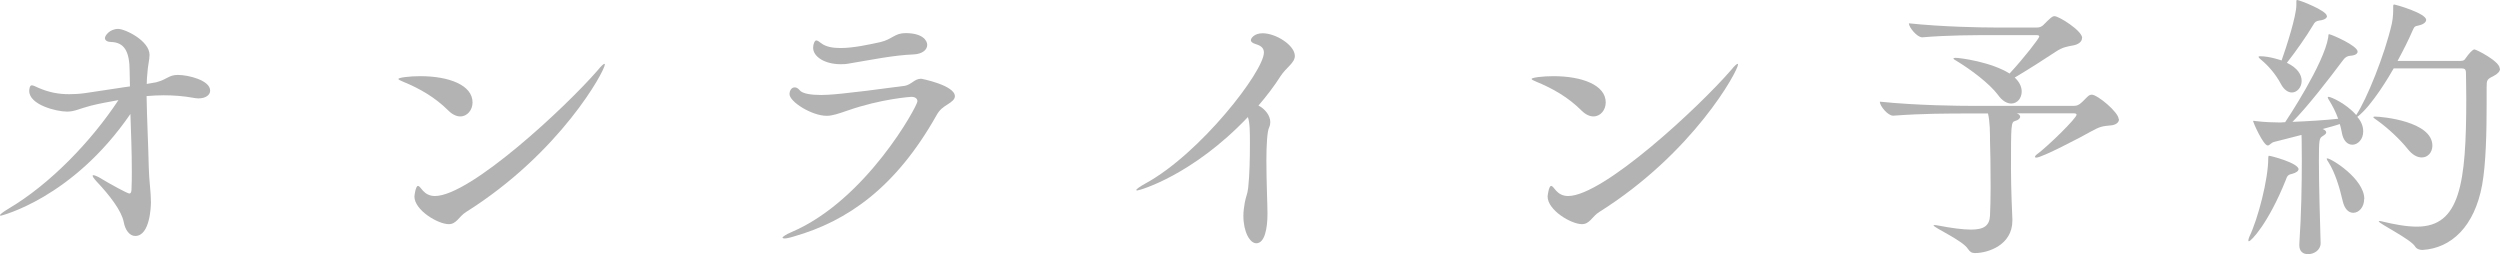
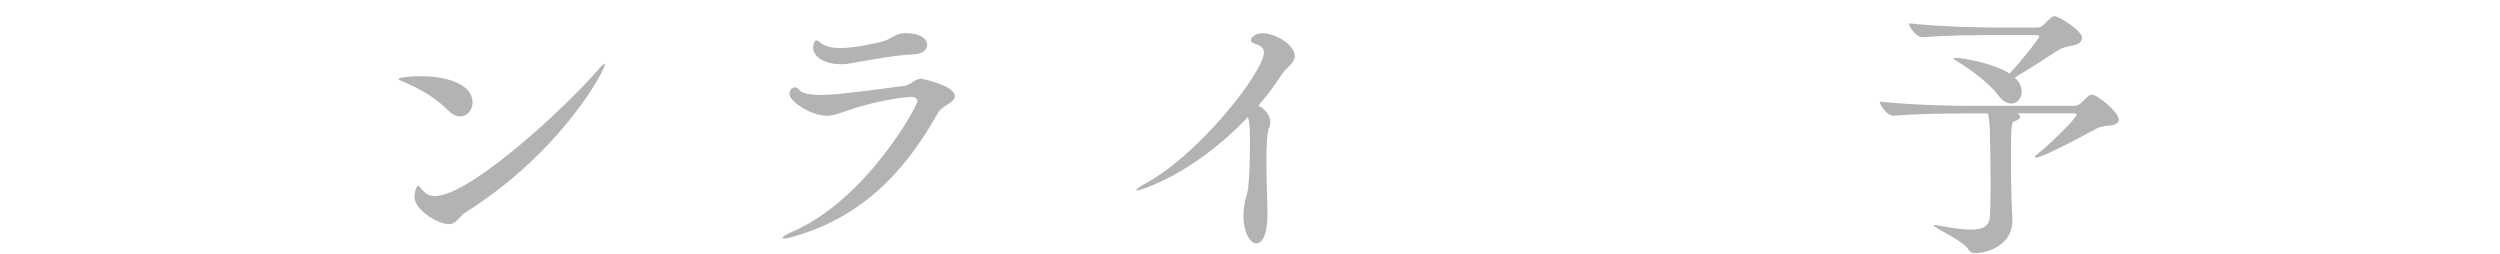
<svg xmlns="http://www.w3.org/2000/svg" id="_レイヤー_2" data-name="レイヤー 2" viewBox="0 0 160.83 16.35">
  <defs>
    <style>
      .cls-1 {
        fill: #b3b3b3;
      }
    </style>
  </defs>
  <g id="_レイヤー_3" data-name="レイヤー 3">
    <g>
-       <path class="cls-1" d="m10.06,5.29c.74-.2.79-.47,1.39-.47.65,0,2.07.34,2.07,1.01,0,.27-.27.5-.76.5-.11,0-.22-.02-.34-.04-.61-.11-1.24-.16-1.89-.16-.34,0-.72.02-1.1.05.02,1.37.11,3.15.14,4.57.02.9.14,1.57.14,2.25,0,.25-.05,2.18-1.01,2.18-.36,0-.65-.38-.74-.9-.14-.72-.9-1.71-1.75-2.61-.18-.2-.25-.31-.25-.36,0-.04.02-.04.04-.04.07,0,.2.05.34.12.81.49,1.87,1.06,1.98,1.06.09,0,.14-.09.14-.27.02-.4.02-.79.02-1.21,0-1.21-.05-2.43-.09-3.64C4.65,12.78.05,13.88.04,13.88s-.04-.02-.04-.04c0-.05.22-.22.54-.41,2.68-1.58,5.33-4.34,7.08-6.99-.61.11-1.22.22-1.78.36-.77.2-1.03.38-1.53.38-.67,0-2.43-.43-2.43-1.33,0-.07.02-.36.16-.36.11,0,.23.07.43.16.67.29,1.28.41,1.98.41.32,0,.67-.02,1.03-.07l2.52-.38.36-.05c0-.32-.02-.65-.02-.97,0-1.28-.34-1.87-1.21-1.89-.2,0-.38-.09-.38-.25s.31-.59.85-.59c.45,0,2.02.76,2.02,1.67,0,.32-.11.68-.14,1.19-.02.2-.04.43-.04.68l.63-.11Z" />
      <path class="cls-1" d="m28.84,7.11c-.85-.85-1.85-1.42-2.9-1.85-.22-.09-.31-.14-.31-.18,0-.09.72-.18,1.4-.18,1.87,0,3.37.58,3.37,1.69,0,.49-.34.9-.79.9-.23,0-.5-.11-.77-.38Zm.59,7.04c-.16.16-.32.27-.56.27-.7,0-2.21-.9-2.21-1.78,0-.02.07-.68.23-.68.07,0,.16.11.32.31.18.2.43.34.77.34,2.27,0,8.44-5.74,10.48-8.1.23-.29.38-.4.41-.4.02,0,.04,0,.04.04,0,.4-2.85,5.67-8.93,9.49-.23.14-.4.36-.56.52Z" />
      <path class="cls-1" d="m59.22,5.06c.07,0,2.21.43,2.21,1.13,0,.2-.2.36-.49.54-.25.16-.49.31-.7.7-2.61,4.63-5.71,6.79-9.16,7.78-.29.09-.5.13-.61.13-.07,0-.13-.02-.13-.05,0-.05.2-.2.58-.36,4.81-2.05,8.1-8.12,8.1-8.41,0-.18-.14-.29-.4-.29-.04,0-1.94.13-4.09.88-.59.2-.97.34-1.35.34-.95,0-2.39-.9-2.39-1.4,0-.16.09-.43.34-.43.11,0,.22.07.31.18.18.23.74.31,1.39.31.45,0,1.31-.04,5.38-.59.41-.07.63-.45,1.01-.45Zm-4.63-.97c-.18.04-.36.04-.52.04-.99,0-1.76-.47-1.76-1.06,0-.25.11-.47.2-.47s.2.09.32.18c.29.23.74.31,1.24.31.83,0,1.82-.22,2.56-.38.77-.18.92-.58,1.62-.58,1.1,0,1.4.47,1.4.76,0,.31-.31.58-.86.61-1.33.05-2.79.36-4.19.59Z" />
      <path class="cls-1" d="m73.15,12.26s-.05-.02-.05-.04c0-.05.23-.22.56-.4,3.56-1.93,7.65-7.24,7.65-8.44,0-.25-.14-.43-.52-.54-.23-.07-.32-.16-.32-.25,0-.14.23-.45.76-.45.85,0,2.07.77,2.07,1.46,0,.45-.56.74-.92,1.3-.4.63-.88,1.26-1.42,1.89.43.22.76.65.76,1.06,0,.13-.02.23-.07.34-.13.25-.18,1.15-.18,2.16,0,1.33.07,2.85.07,3.39,0,.97-.18,1.91-.72,1.91-.41,0-.83-.72-.83-1.77,0-.27.04-.56.09-.85.09-.47.16-.47.22-.96.09-.83.11-1.91.11-2.81,0-.81,0-1.33-.13-1.73-3.56,3.75-6.97,4.72-7.11,4.72Z" />
-       <path class="cls-1" d="m101.74,7.11c-.85-.85-1.85-1.42-2.9-1.85-.22-.09-.31-.14-.31-.18,0-.09.72-.18,1.4-.18,1.87,0,3.37.58,3.37,1.69,0,.49-.34.9-.79.9-.23,0-.5-.11-.77-.38Zm.59,7.04c-.16.16-.32.27-.56.27-.7,0-2.21-.9-2.21-1.78,0-.02.07-.68.23-.68.07,0,.16.11.32.31.18.2.43.34.77.34,2.27,0,8.44-5.74,10.48-8.1.23-.29.38-.4.41-.4.02,0,.04,0,.04.04,0,.4-2.85,5.67-8.93,9.49-.23.14-.4.36-.56.52Z" />
      <path class="cls-1" d="m136.32,7.67c0,.22-.22.38-.56.4-.5.04-.7.09-1.19.36-.76.43-3.22,1.71-3.57,1.71-.05,0-.09-.02-.09-.05s.04-.09.09-.13c.76-.56,2.59-2.36,2.59-2.58,0-.05-.05-.09-.18-.09h-3.67c.14.05.22.13.22.22,0,.11-.13.22-.32.27-.27.07-.27.23-.27,3.1,0,.21,0,1.22.09,3.24v.07c0,1.58-1.57,2.09-2.41,2.09-.2,0-.32-.07-.45-.27-.34-.54-2.21-1.37-2.21-1.51,0-.02.02-.02.07-.02.04,0,.09,0,.18.02.94.18,1.64.27,2.16.27.83,0,1.19-.25,1.22-.9.02-.38.04-1.1.04-1.85,0-1.19-.02-2.52-.04-2.99,0-.45,0-1.21-.13-1.73h-1.03c-1.55,0-3.15,0-5.04.14h-.04c-.34,0-.85-.63-.85-.9,2.43.25,5.15.27,5.94.27h6.55c.2,0,.32-.07.45-.18.16-.13.4-.41.52-.49.07-.04.13-.05.18-.05.36,0,1.73,1.13,1.73,1.58Zm-2.38-5.22c0,.23-.23.41-.56.47-.38.07-.68.11-1.12.4-.68.45-1.8,1.17-2.65,1.67.32.29.45.61.45.9,0,.43-.29.77-.67.77-.27,0-.58-.16-.86-.56-.54-.72-1.73-1.62-2.66-2.18-.13-.07-.2-.12-.2-.16,0-.02.05-.04.13-.04.31,0,2.3.27,3.48,1.01.92-.99,1.91-2.27,1.91-2.38,0-.05-.04-.09-.16-.09h-2.72c-1.39,0-2.95,0-4.63.14h-.02c-.34,0-.86-.65-.86-.9,2.18.23,4.66.27,5.53.27h2.72c.16,0,.27-.05.38-.14.45-.45.59-.59.74-.59.29,0,1.78.94,1.78,1.4Z" />
-       <path class="cls-1" d="m147.87,10.88c0,.11-.13.23-.43.31-.27.05-.31.16-.4.41-1.12,2.79-2.23,3.92-2.36,3.92-.04,0-.04-.02-.04-.05,0-.05.02-.13.07-.25.56-1.17,1.21-3.69,1.21-5.02,0-.18.04-.18.04-.18.13,0,1.91.47,1.91.87Zm12.96-6.45c0,.16-.14.32-.43.47-.41.2-.43.25-.43.72v1.13c0,1.67-.04,3.78-.29,5.15-.49,2.67-1.98,4.07-3.84,4.18-.14,0-.36-.04-.47-.22-.27-.47-2.34-1.48-2.34-1.62,0-.02.02-.02.05-.02.02,0,.07,0,.14.02.83.2,1.58.34,2.27.34,2.77,0,3.17-2.77,3.17-8.23,0-.7-.02-1.3-.02-1.66,0-.23-.09-.29-.27-.29h-4.38c-.23.41-1.4,2.41-2.34,3.12.36.4.38.79.38.94,0,.5-.34.85-.7.85-.29,0-.59-.23-.68-.81-.04-.18-.07-.36-.13-.52-.31.11-.68.2-1.1.32.14.05.23.13.23.22,0,.07-.07.14-.22.23-.23.14-.25.2-.25,1.64,0,1.53.07,3.83.11,5.24v.02c0,.43-.41.7-.81.7-.31,0-.56-.16-.56-.58v-.07c.13-1.94.16-3.85.16-5.4,0-1.39-.02-1.57-.02-1.62-.74.2-1.44.36-1.76.45-.2.05-.29.23-.41.23-.29,0-.94-1.49-.94-1.55,0-.02,0-.04.04-.04s.07.02.13.02c.54.07,1.24.09,1.57.09.11,0,.22-.02.32-.02.11-.16,2.5-3.76,2.77-5.46.02-.14,0-.2.05-.2.14,0,1.84.74,1.84,1.12,0,.13-.14.25-.5.27-.18.02-.31.11-.43.27-.97,1.3-2.3,3.01-3.26,3.98.99-.04,2.14-.11,2.94-.2-.16-.45-.38-.86-.56-1.15-.07-.11-.11-.18-.11-.22s.02-.04.05-.04c.16,0,1.13.43,1.78,1.17.67-.99,1.84-3.89,2.29-5.87.09-.4.09-.81.09-1.04,0-.16,0-.2.07-.2s2.05.56,2.05.99c0,.14-.16.29-.49.36-.27.05-.27.09-.38.32-.25.58-.59,1.26-.97,1.96h4.05c.2,0,.27-.07.32-.16.22-.31.45-.58.58-.58.11,0,1.62.76,1.62,1.22Zm-11.13-3.4c0,.13-.14.25-.49.29-.22.04-.29.09-.4.29-.4.68-1.15,1.75-1.69,2.43.7.34.95.77.95,1.17s-.29.74-.63.74c-.23,0-.5-.16-.7-.54-.36-.68-.85-1.21-1.26-1.55-.13-.11-.18-.16-.18-.2s.04-.04.13-.04c.56,0,1.3.25,1.35.27.32-.9.95-2.86.95-3.57V.09c0-.05,0-.09.05-.09.14,0,1.91.68,1.91,1.03Zm2.39,11.78c0,.52-.34.88-.7.88-.29,0-.56-.23-.68-.76-.2-.88-.5-1.84-.9-2.47-.09-.13-.13-.22-.13-.25,0-.02.02-.02.04-.02.25,0,2.38,1.31,2.38,2.61Zm4.39-3.44c0,.43-.29.76-.68.76-.29,0-.61-.16-.92-.56-.47-.59-1.24-1.31-1.89-1.78-.2-.14-.31-.22-.31-.25,0-.02.04-.04.09-.04.49,0,3.71.31,3.71,1.87Z" />
    </g>
  </g>
</svg>